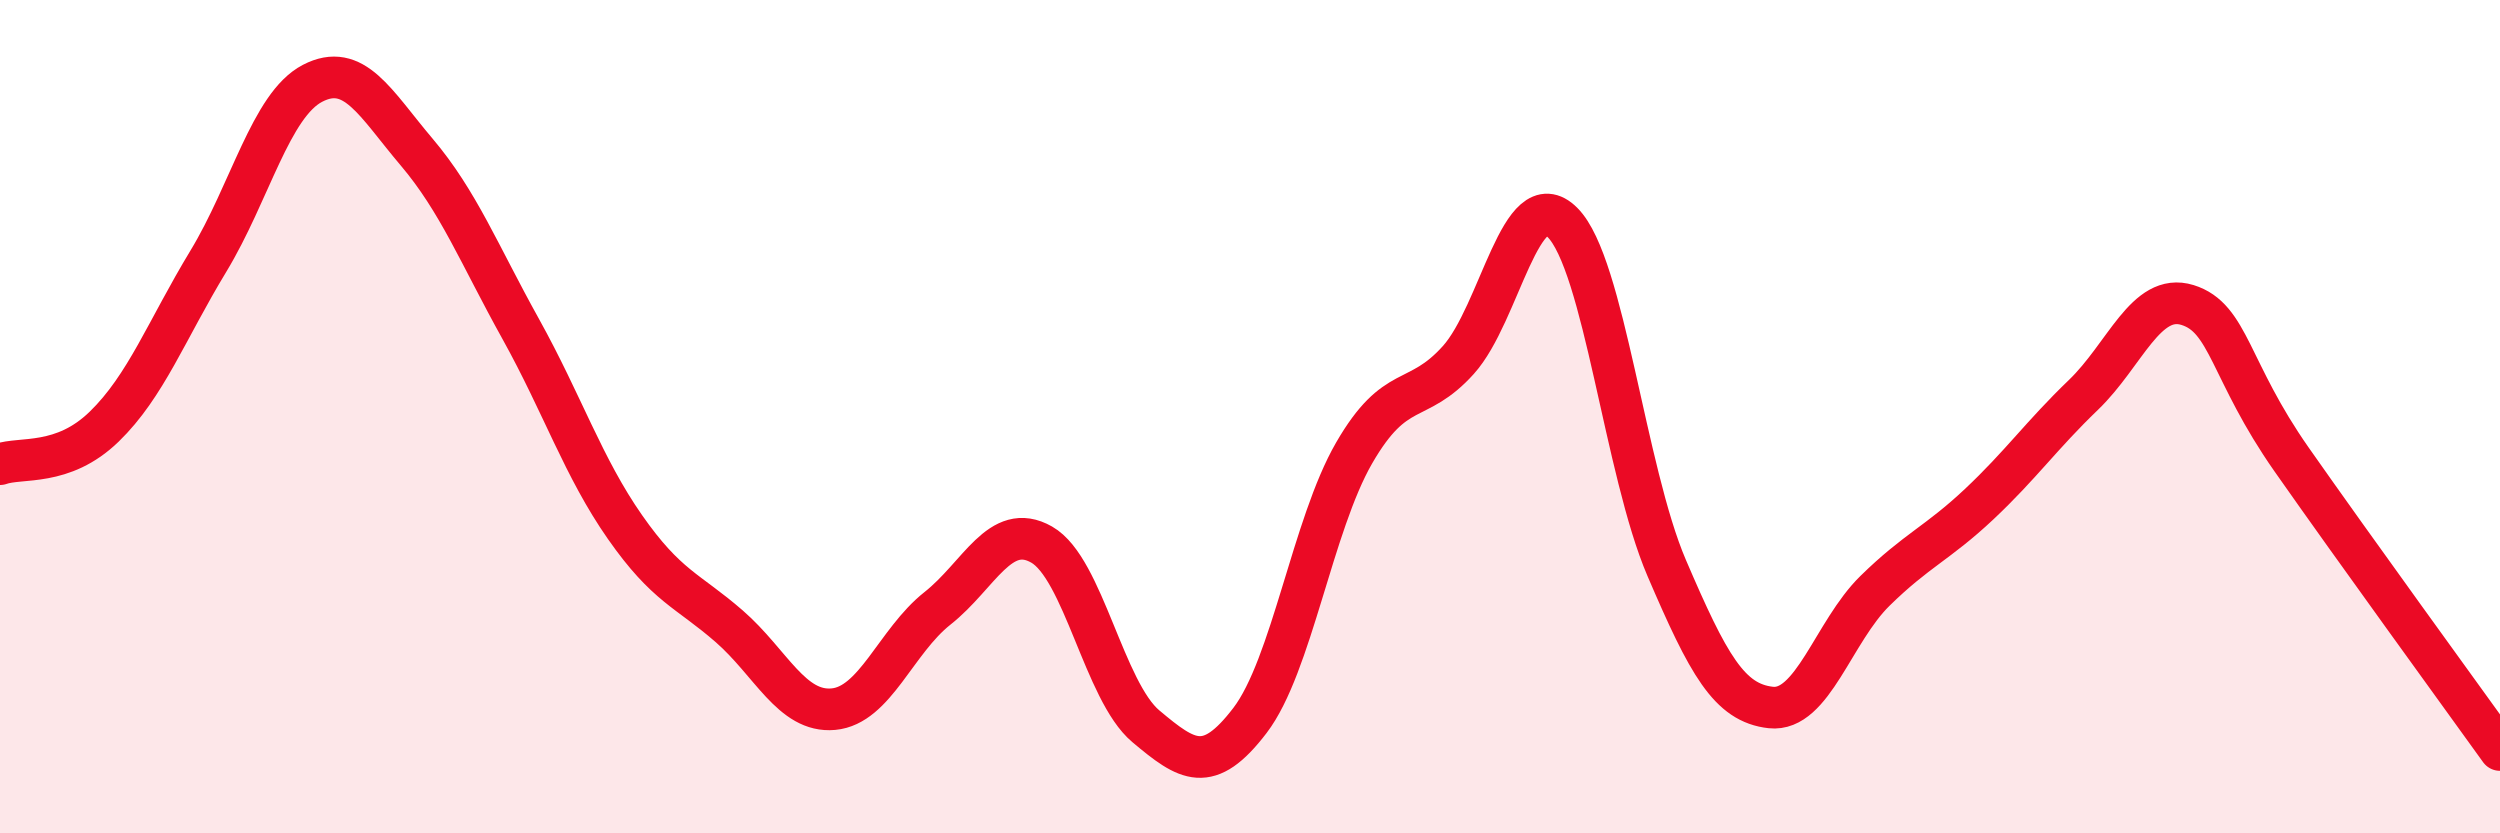
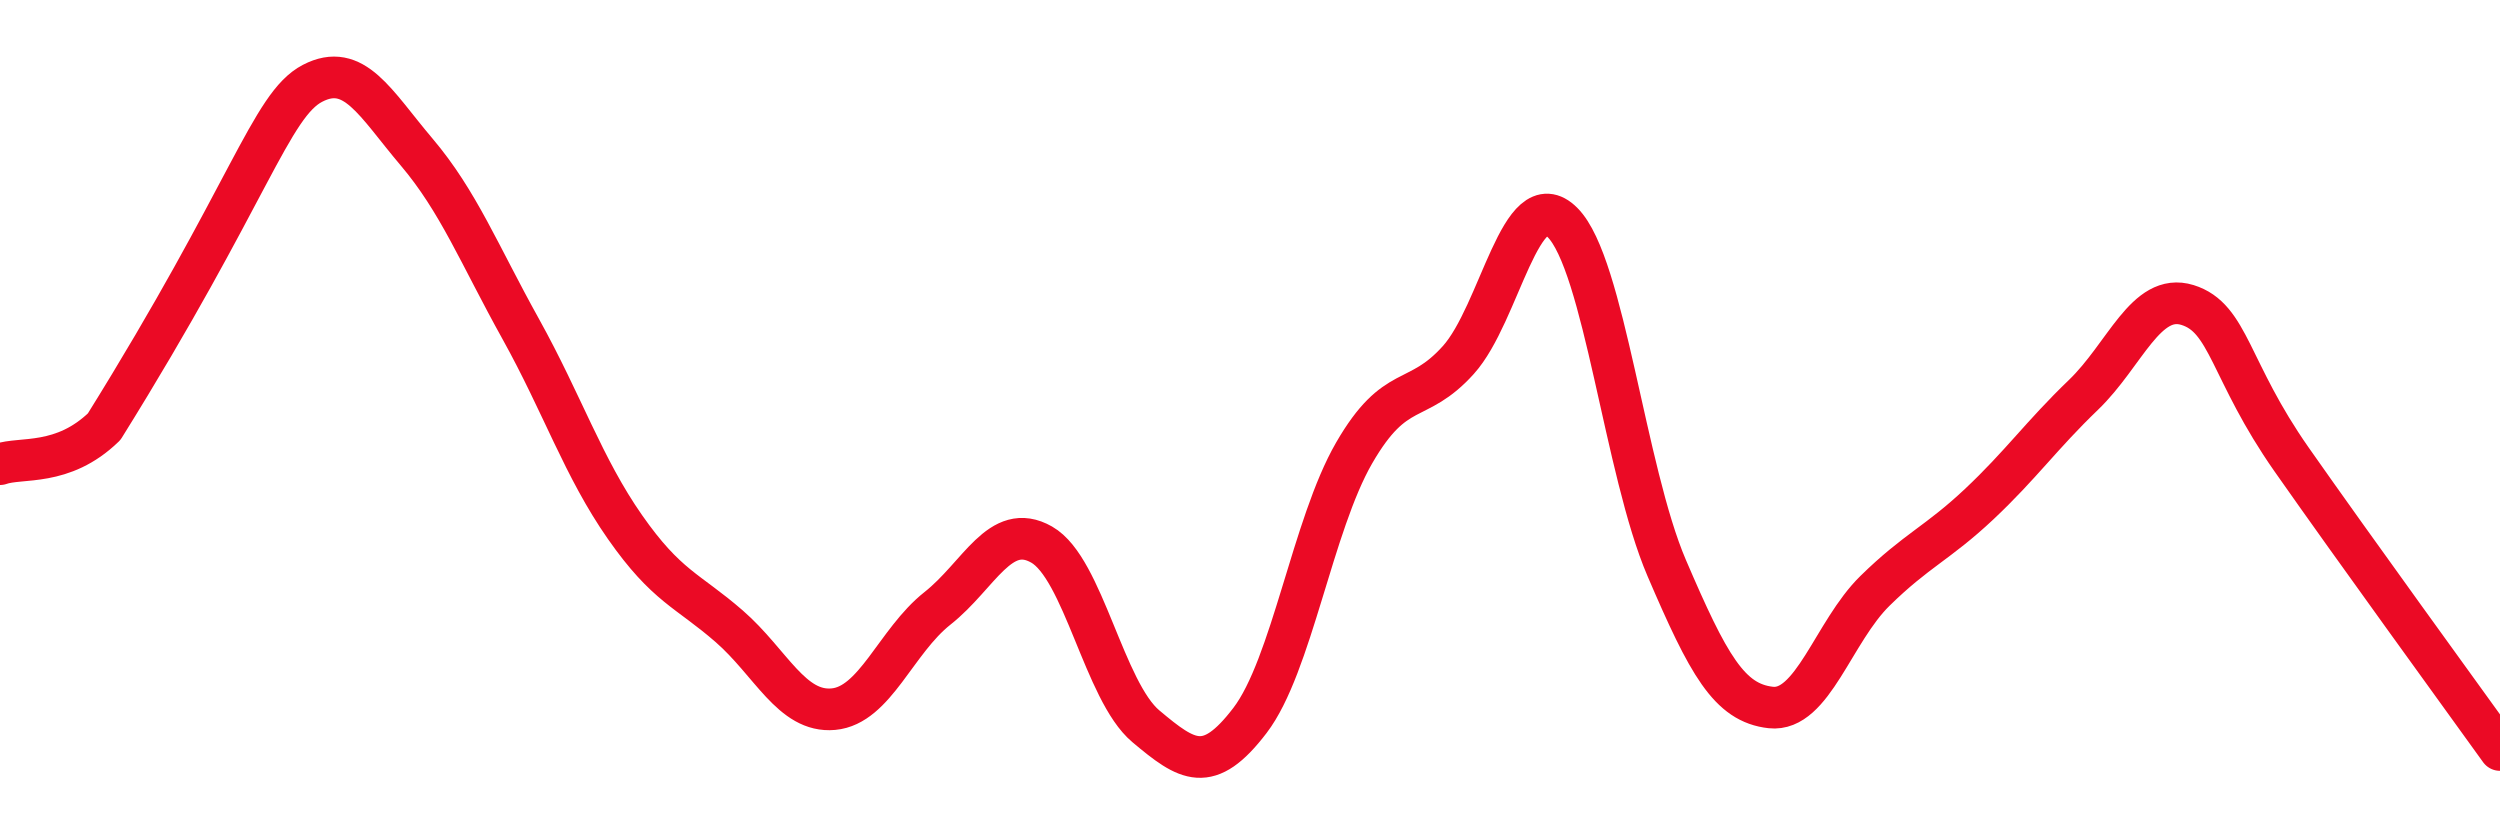
<svg xmlns="http://www.w3.org/2000/svg" width="60" height="20" viewBox="0 0 60 20">
-   <path d="M 0,11.14 C 0.5,10.96 1.5,11.21 2.5,10.24 C 3.5,9.27 4,7.92 5,6.27 C 6,4.62 6.5,2.52 7.5,2 C 8.5,1.48 9,2.47 10,3.65 C 11,4.83 11.5,6.1 12.5,7.9 C 13.5,9.7 14,11.22 15,12.65 C 16,14.08 16.5,14.16 17.5,15.03 C 18.5,15.9 19,17.11 20,17.02 C 21,16.93 21.5,15.39 22.5,14.6 C 23.5,13.81 24,12.5 25,13.07 C 26,13.64 26.5,16.59 27.5,17.43 C 28.5,18.27 29,18.6 30,17.29 C 31,15.98 31.5,12.6 32.5,10.87 C 33.5,9.14 34,9.75 35,8.64 C 36,7.53 36.5,4.34 37.5,5.34 C 38.5,6.34 39,11.3 40,13.63 C 41,15.96 41.5,16.87 42.5,16.98 C 43.5,17.09 44,15.16 45,14.18 C 46,13.2 46.5,13.04 47.5,12.1 C 48.5,11.16 49,10.44 50,9.48 C 51,8.52 51.5,7.01 52.5,7.32 C 53.5,7.63 53.5,8.89 55,11.03 C 56.5,13.17 59,16.61 60,18L60 20L0 20Z" fill="#EB0A25" opacity="0.1" stroke-linecap="round" stroke-linejoin="round" />
-   <path d="M 0,11.14 C 0.5,10.96 1.5,11.21 2.5,10.24 C 3.5,9.27 4,7.92 5,6.27 C 6,4.62 6.5,2.52 7.5,2 C 8.5,1.48 9,2.47 10,3.65 C 11,4.83 11.5,6.1 12.5,7.9 C 13.5,9.7 14,11.22 15,12.65 C 16,14.08 16.5,14.16 17.5,15.03 C 18.5,15.9 19,17.11 20,17.02 C 21,16.93 21.5,15.39 22.5,14.6 C 23.5,13.81 24,12.5 25,13.07 C 26,13.64 26.5,16.59 27.5,17.43 C 28.5,18.27 29,18.6 30,17.29 C 31,15.98 31.5,12.6 32.5,10.87 C 33.5,9.14 34,9.75 35,8.64 C 36,7.53 36.5,4.34 37.5,5.34 C 38.5,6.34 39,11.3 40,13.63 C 41,15.96 41.5,16.87 42.5,16.98 C 43.5,17.09 44,15.16 45,14.18 C 46,13.2 46.5,13.04 47.5,12.1 C 48.5,11.16 49,10.44 50,9.48 C 51,8.52 51.5,7.01 52.5,7.32 C 53.5,7.63 53.5,8.89 55,11.03 C 56.5,13.17 59,16.61 60,18" stroke="#EB0A25" stroke-width="1" fill="none" stroke-linecap="round" stroke-linejoin="round" />
+   <path d="M 0,11.14 C 0.5,10.96 1.5,11.21 2.5,10.24 C 6,4.62 6.5,2.52 7.5,2 C 8.5,1.48 9,2.47 10,3.65 C 11,4.83 11.5,6.1 12.5,7.9 C 13.5,9.7 14,11.22 15,12.65 C 16,14.08 16.5,14.16 17.5,15.03 C 18.5,15.9 19,17.11 20,17.02 C 21,16.93 21.5,15.39 22.5,14.6 C 23.5,13.81 24,12.5 25,13.07 C 26,13.64 26.5,16.59 27.5,17.43 C 28.5,18.27 29,18.6 30,17.29 C 31,15.98 31.5,12.6 32.5,10.87 C 33.5,9.14 34,9.75 35,8.64 C 36,7.53 36.5,4.34 37.5,5.34 C 38.5,6.34 39,11.3 40,13.63 C 41,15.96 41.5,16.87 42.5,16.98 C 43.5,17.09 44,15.16 45,14.18 C 46,13.2 46.5,13.04 47.5,12.1 C 48.5,11.16 49,10.44 50,9.48 C 51,8.52 51.5,7.01 52.5,7.32 C 53.5,7.63 53.5,8.89 55,11.03 C 56.5,13.17 59,16.61 60,18" stroke="#EB0A25" stroke-width="1" fill="none" stroke-linecap="round" stroke-linejoin="round" />
</svg>